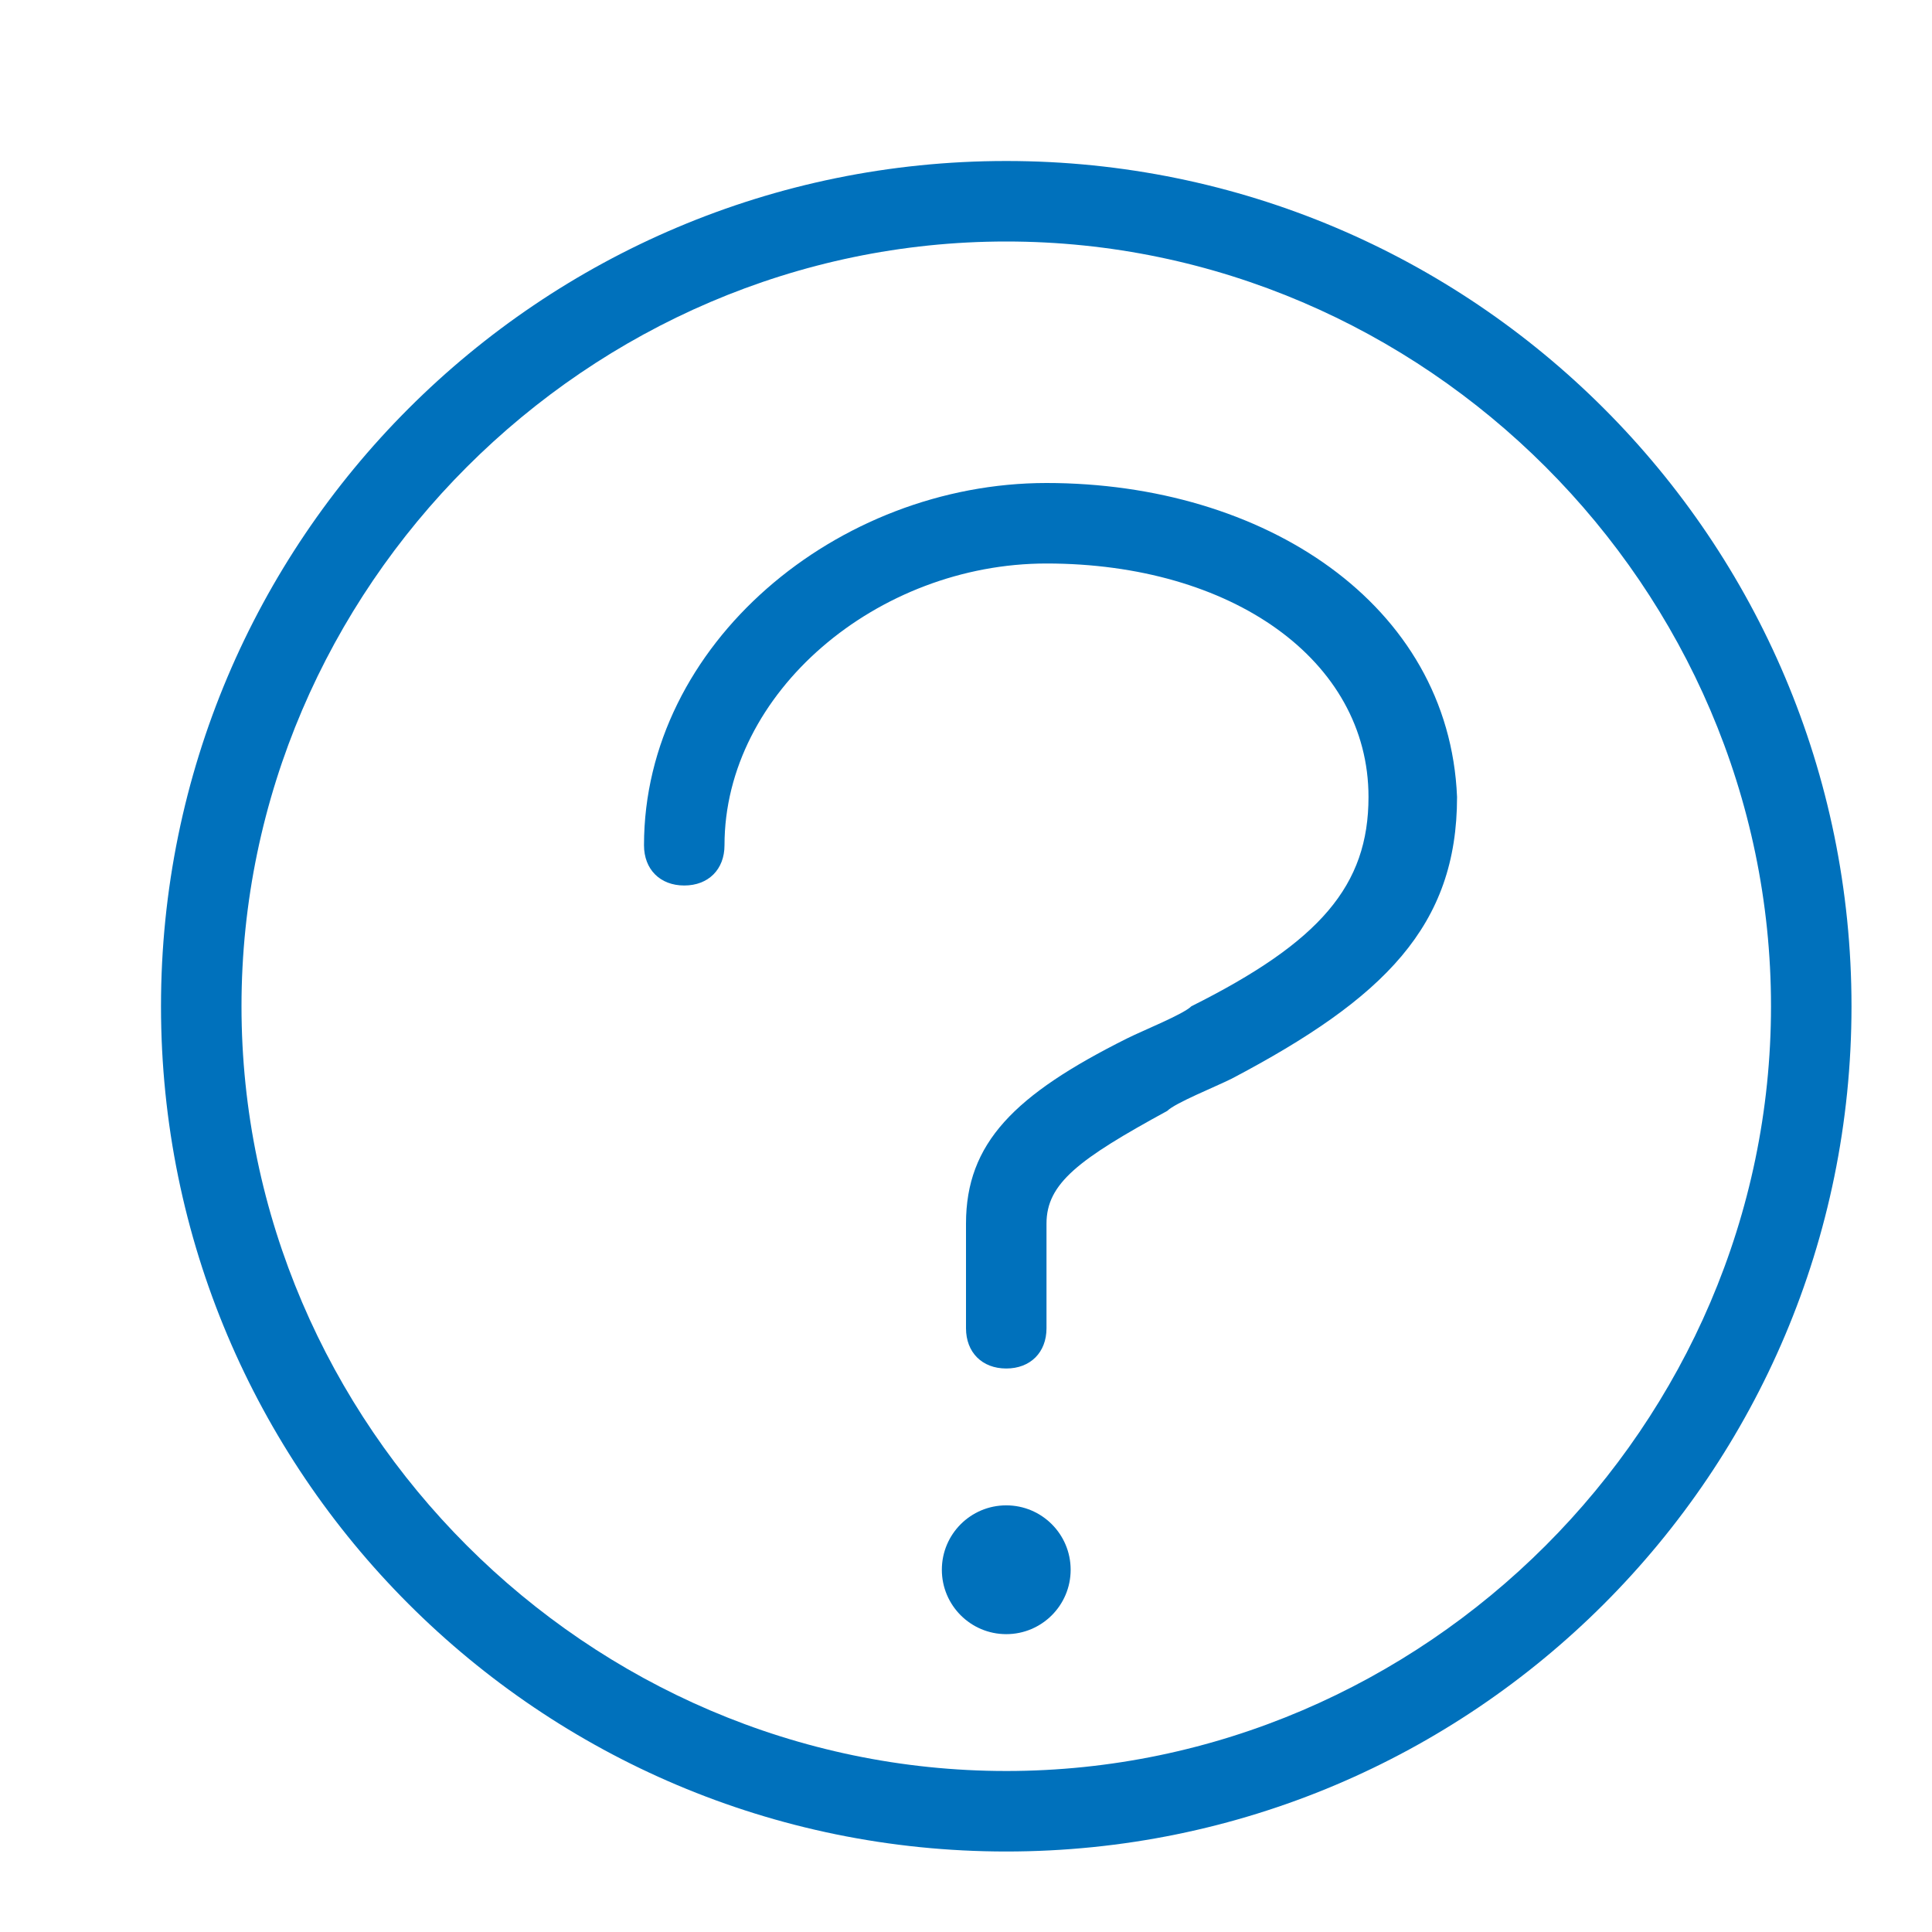
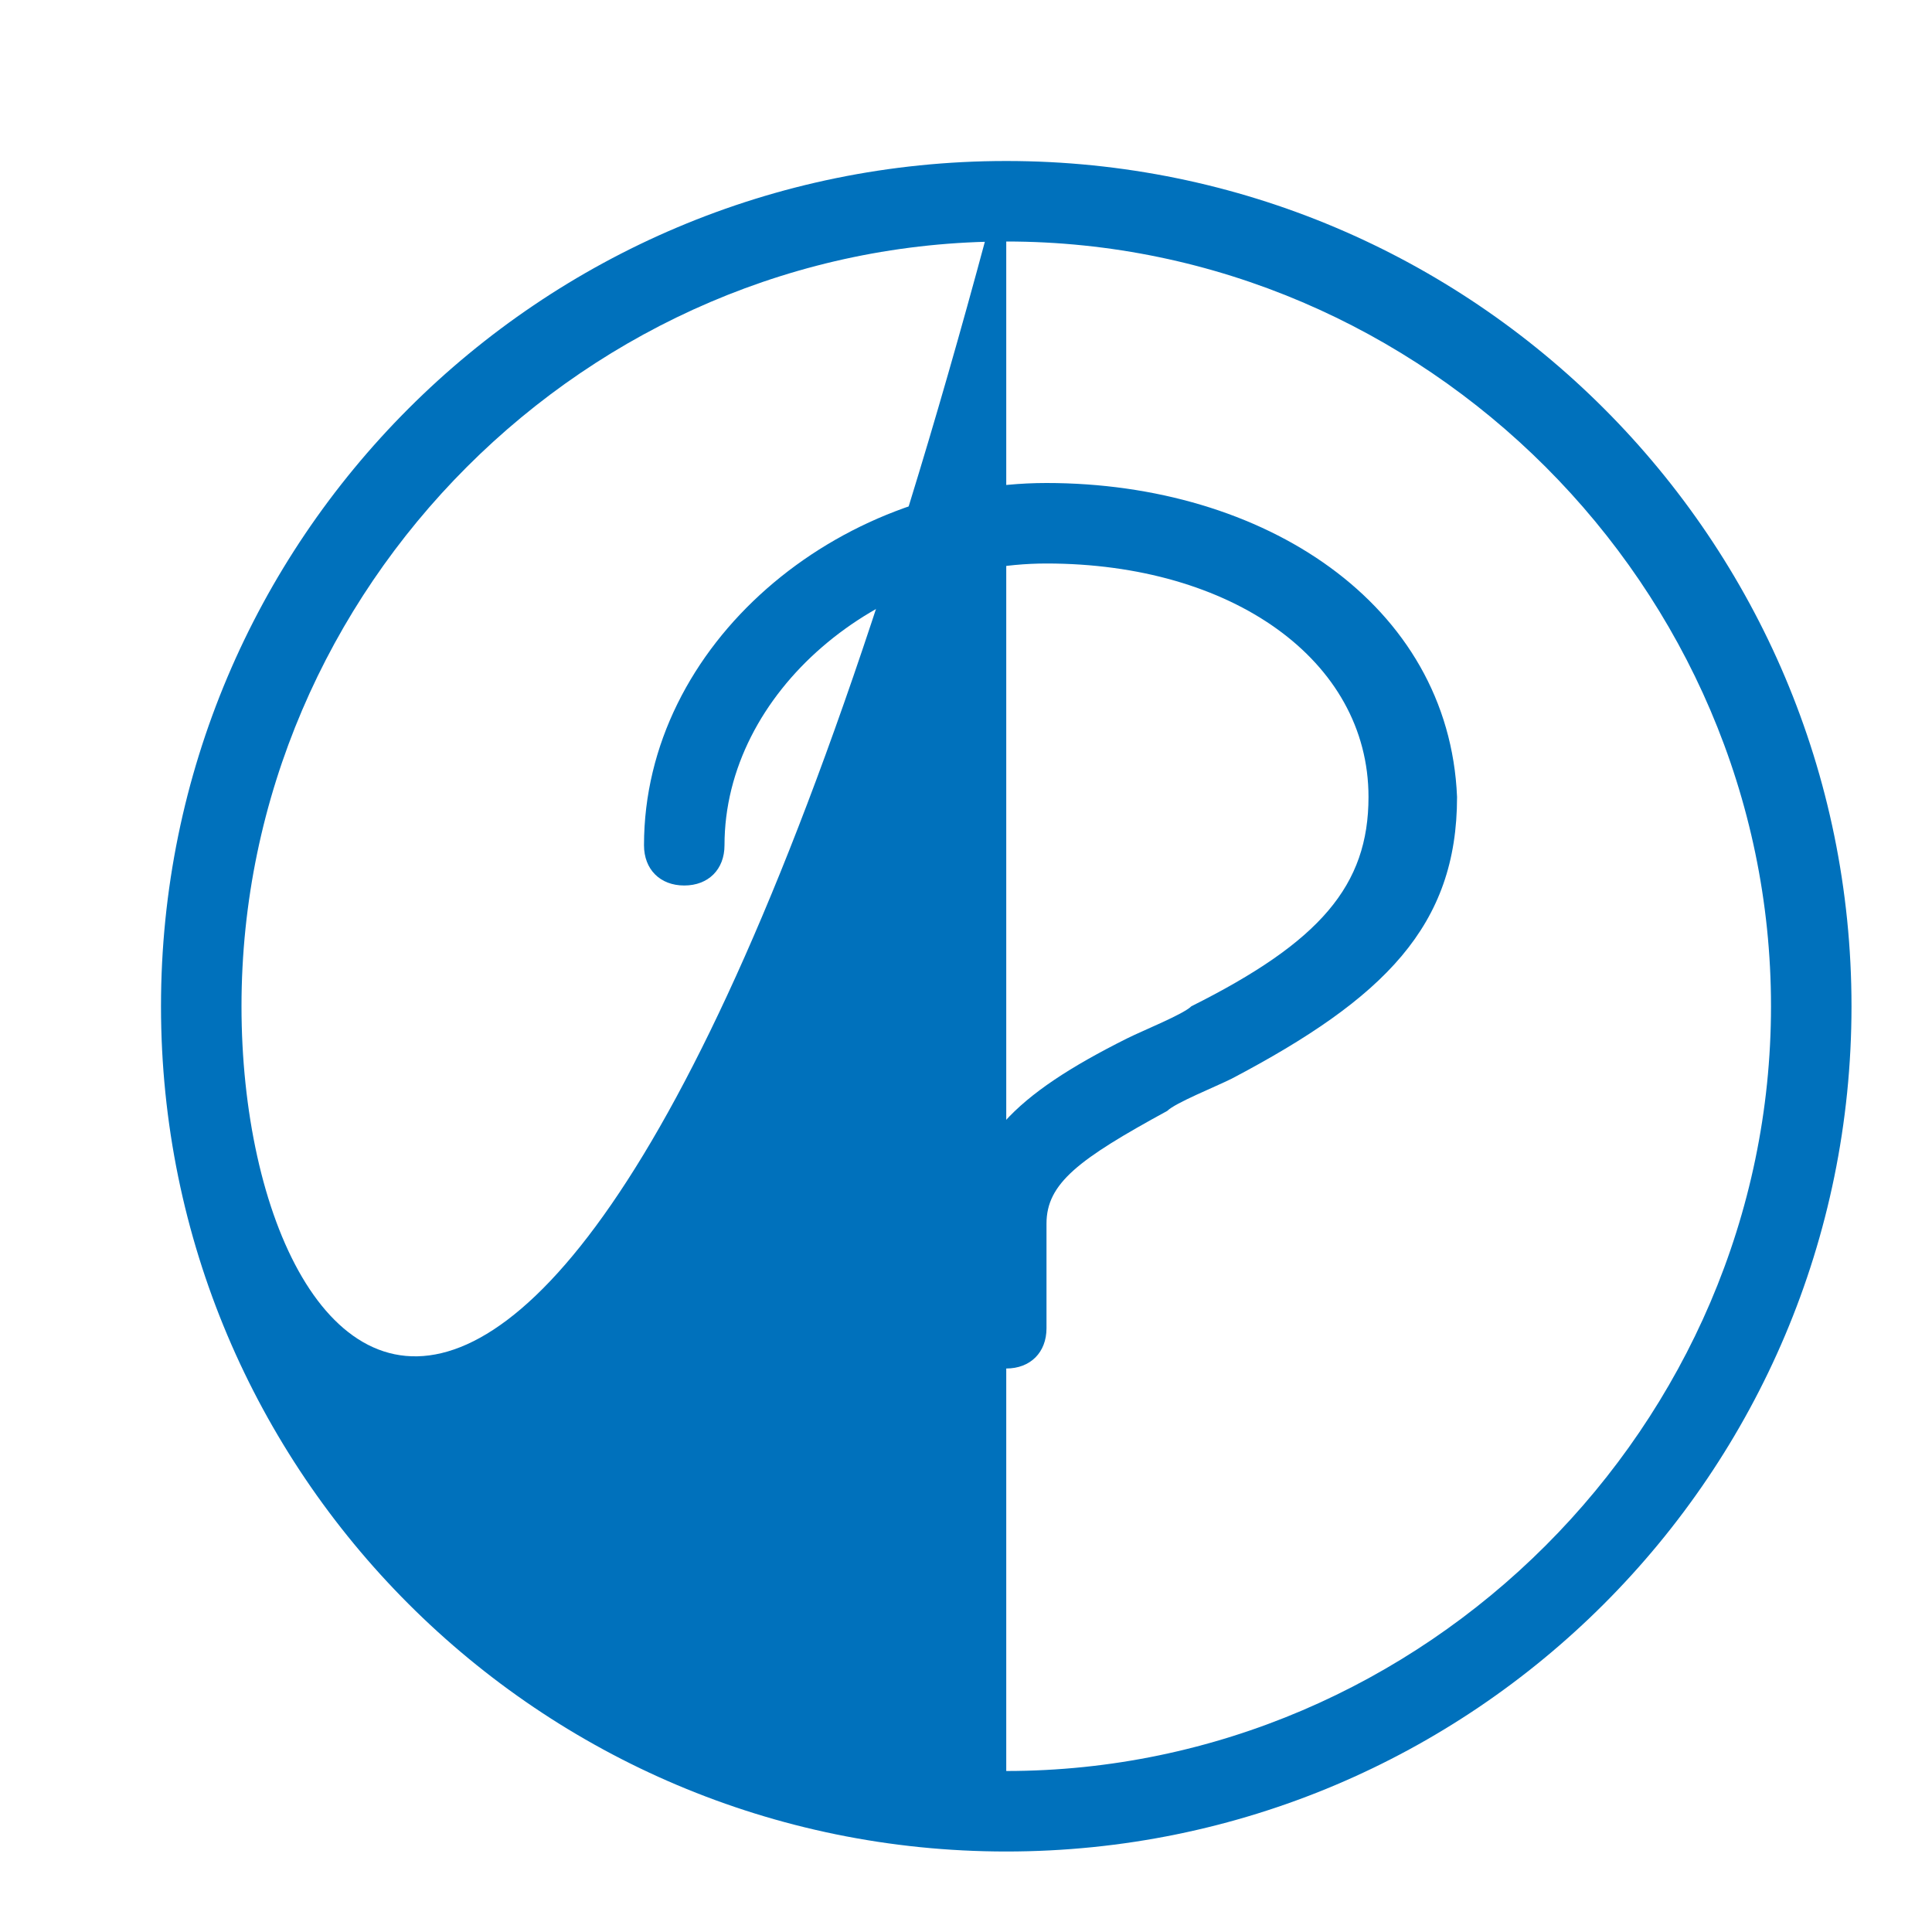
<svg xmlns="http://www.w3.org/2000/svg" xmlns:xlink="http://www.w3.org/1999/xlink" aria-hidden="true" style="width:24px; height:24px;" class="inline blue" width="24" height="24">
  <defs>
    <symbol id="icon-circle-question" viewBox="0 0 24 24">
-       <circle cx="12.5" cy="19.5" r=".8" />
-       <path d="M12.5 2C6.7 2 2 6.7 2 12.5S6.7 23 12.5 23 23 18.3 23 12.5 18.3 2 12.5 2zm0 20C7.3 22 3 17.7 3 12.5S7.3 3 12.5 3 22 7.3 22 12.5 17.7 22 12.5 22z" />
+       <path d="M12.5 2C6.7 2 2 6.7 2 12.5S6.7 23 12.5 23 23 18.3 23 12.5 18.3 2 12.5 2zC7.3 22 3 17.7 3 12.5S7.3 3 12.5 3 22 7.3 22 12.5 17.7 22 12.5 22z" />
      <path d="M13 6c-2.6 0-5 2-5 4.5 0 .3.2.5.5.5s.5-.2.5-.5C9 8.6 10.9 7 13 7c2.3 0 4 1.2 4 2.9 0 1.1-.6 1.8-2.2 2.6-.1.1-.6.3-.8.4-1.4.7-2 1.3-2 2.3v1.3c0 .3.2.5.5.5s.5-.2.5-.5v-1.3c0-.5.4-.8 1.5-1.4.1-.1.6-.3.8-.4 1.9-1 2.8-1.9 2.8-3.5C18 7.5 15.7 6 13 6z" />
    </symbol>
  </defs>
  <use xlink:href="#icon-circle-question" fill="#0071BC" />
</svg>